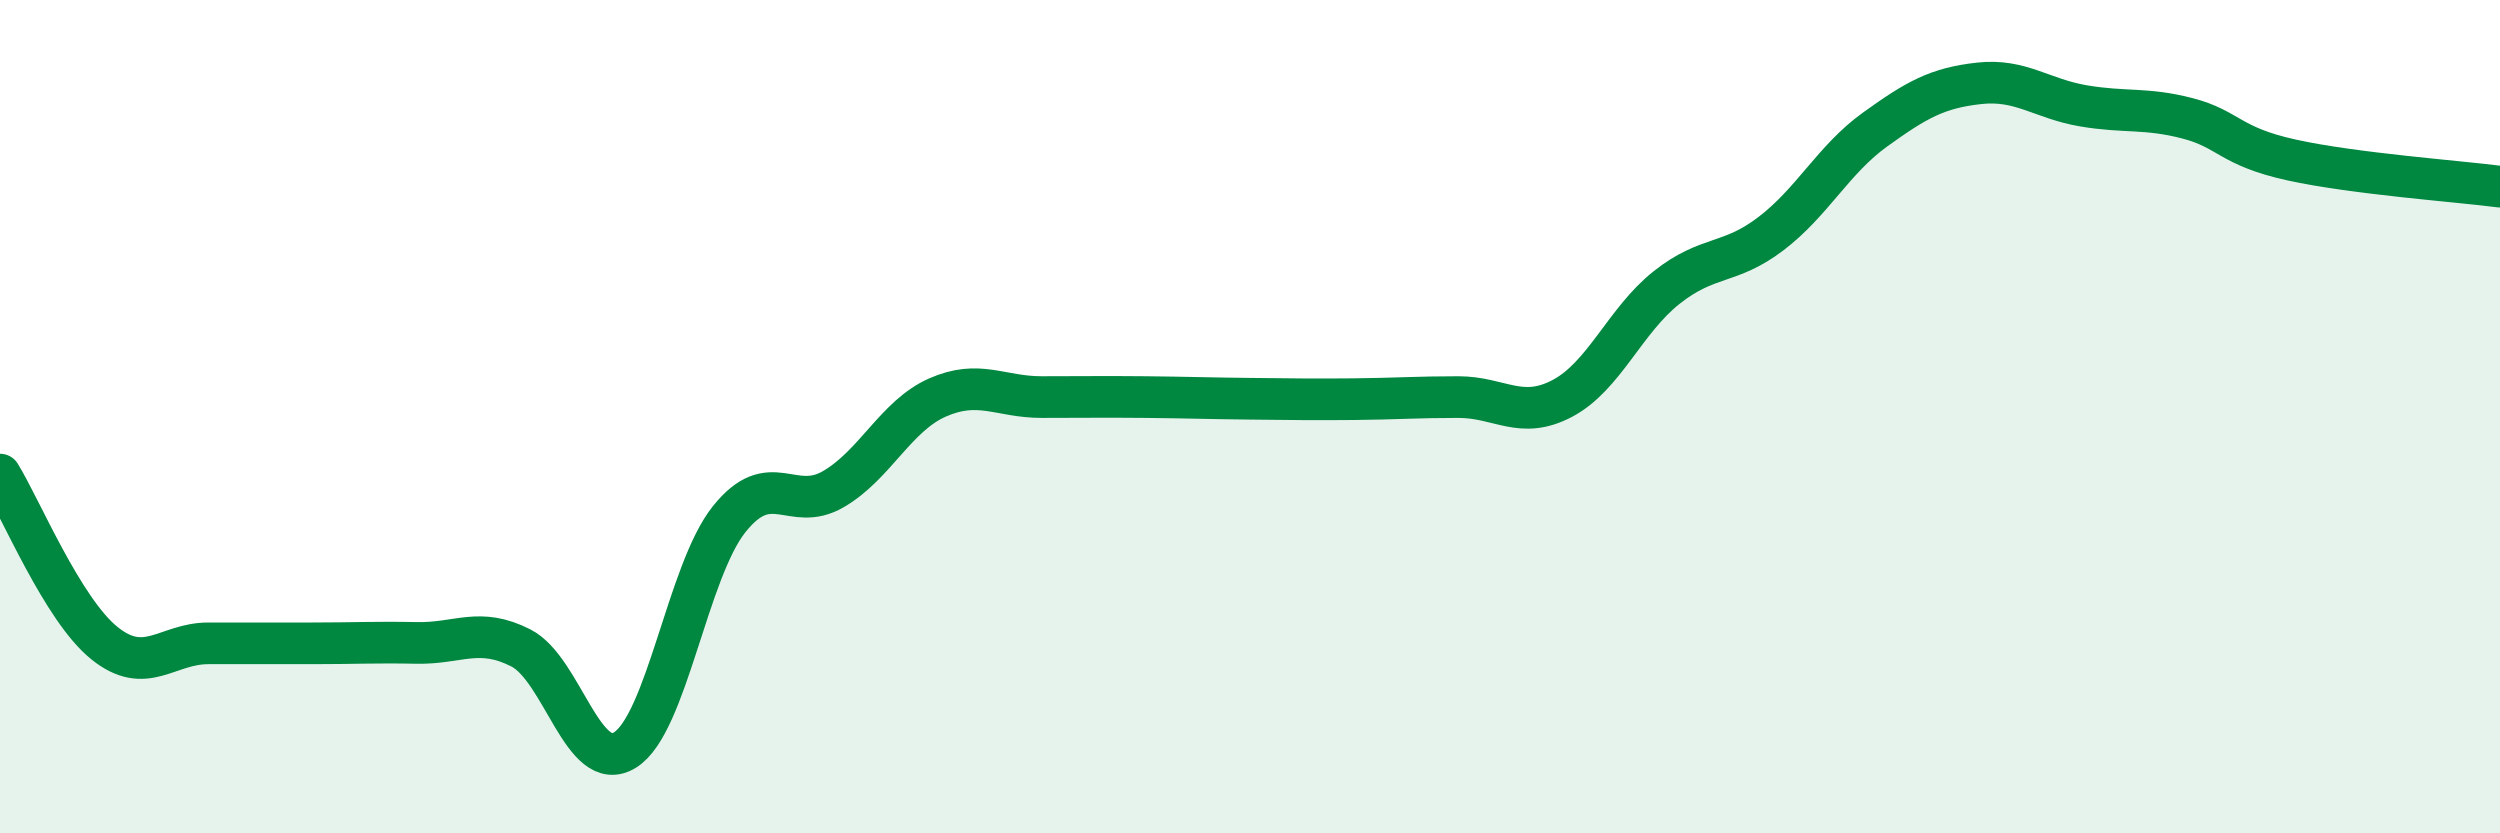
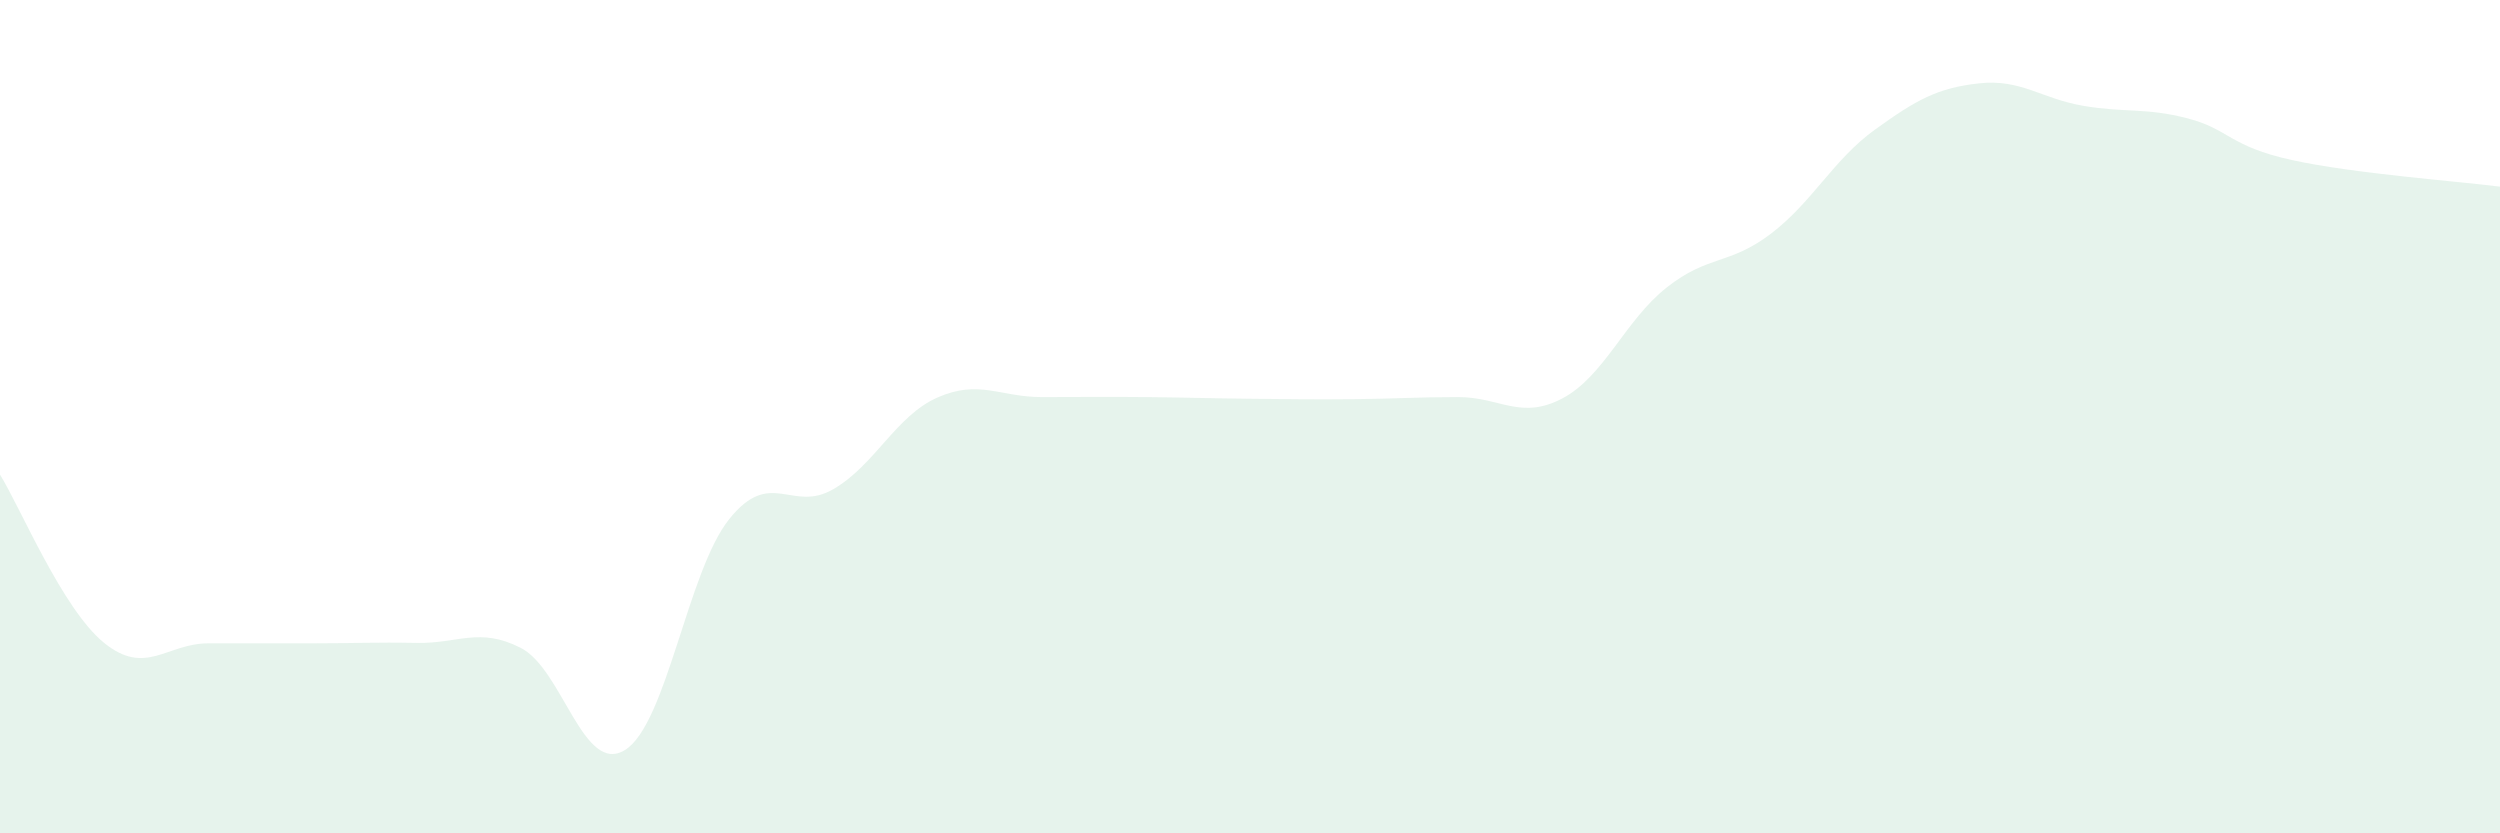
<svg xmlns="http://www.w3.org/2000/svg" width="60" height="20" viewBox="0 0 60 20">
  <path d="M 0,11.39 C 0.5,12.2 1.5,14.62 2.5,15.43 C 3.5,16.24 4,15.44 5,15.44 C 6,15.44 6.5,15.44 7.5,15.44 C 8.5,15.44 9,15.41 10,15.43 C 11,15.45 11.5,15.04 12.5,15.55 C 13.5,16.06 14,18.62 15,18 C 16,17.38 16.5,13.71 17.5,12.46 C 18.5,11.21 19,12.32 20,11.74 C 21,11.16 21.5,9.98 22.5,9.54 C 23.5,9.1 24,9.53 25,9.53 C 26,9.53 26.5,9.52 27.5,9.53 C 28.5,9.54 29,9.56 30,9.57 C 31,9.58 31.5,9.59 32.5,9.58 C 33.5,9.57 34,9.53 35,9.53 C 36,9.53 36.5,10.09 37.5,9.56 C 38.5,9.03 39,7.69 40,6.9 C 41,6.11 41.5,6.37 42.5,5.61 C 43.5,4.85 44,3.83 45,3.11 C 46,2.39 46.5,2.11 47.5,2 C 48.5,1.89 49,2.37 50,2.54 C 51,2.71 51.5,2.58 52.5,2.84 C 53.5,3.1 53.5,3.51 55,3.84 C 56.5,4.17 59,4.35 60,4.48L60 20L0 20Z" fill="#008740" opacity="0.1" stroke-linecap="round" stroke-linejoin="round" />
-   <path d="M 0,11.39 C 0.5,12.2 1.5,14.62 2.5,15.43 C 3.5,16.24 4,15.44 5,15.44 C 6,15.44 6.5,15.44 7.5,15.44 C 8.5,15.44 9,15.41 10,15.43 C 11,15.45 11.5,15.04 12.5,15.55 C 13.5,16.06 14,18.62 15,18 C 16,17.38 16.5,13.71 17.5,12.46 C 18.5,11.21 19,12.32 20,11.74 C 21,11.16 21.5,9.98 22.5,9.54 C 23.5,9.1 24,9.53 25,9.53 C 26,9.53 26.5,9.52 27.5,9.53 C 28.5,9.54 29,9.56 30,9.57 C 31,9.58 31.5,9.59 32.5,9.58 C 33.5,9.57 34,9.53 35,9.53 C 36,9.53 36.5,10.09 37.5,9.56 C 38.5,9.03 39,7.69 40,6.9 C 41,6.11 41.5,6.37 42.5,5.61 C 43.5,4.85 44,3.83 45,3.11 C 46,2.39 46.5,2.11 47.5,2 C 48.5,1.89 49,2.37 50,2.54 C 51,2.71 51.5,2.58 52.5,2.84 C 53.5,3.1 53.5,3.51 55,3.84 C 56.5,4.17 59,4.35 60,4.48" stroke="#008740" stroke-width="1" fill="none" stroke-linecap="round" stroke-linejoin="round" />
</svg>